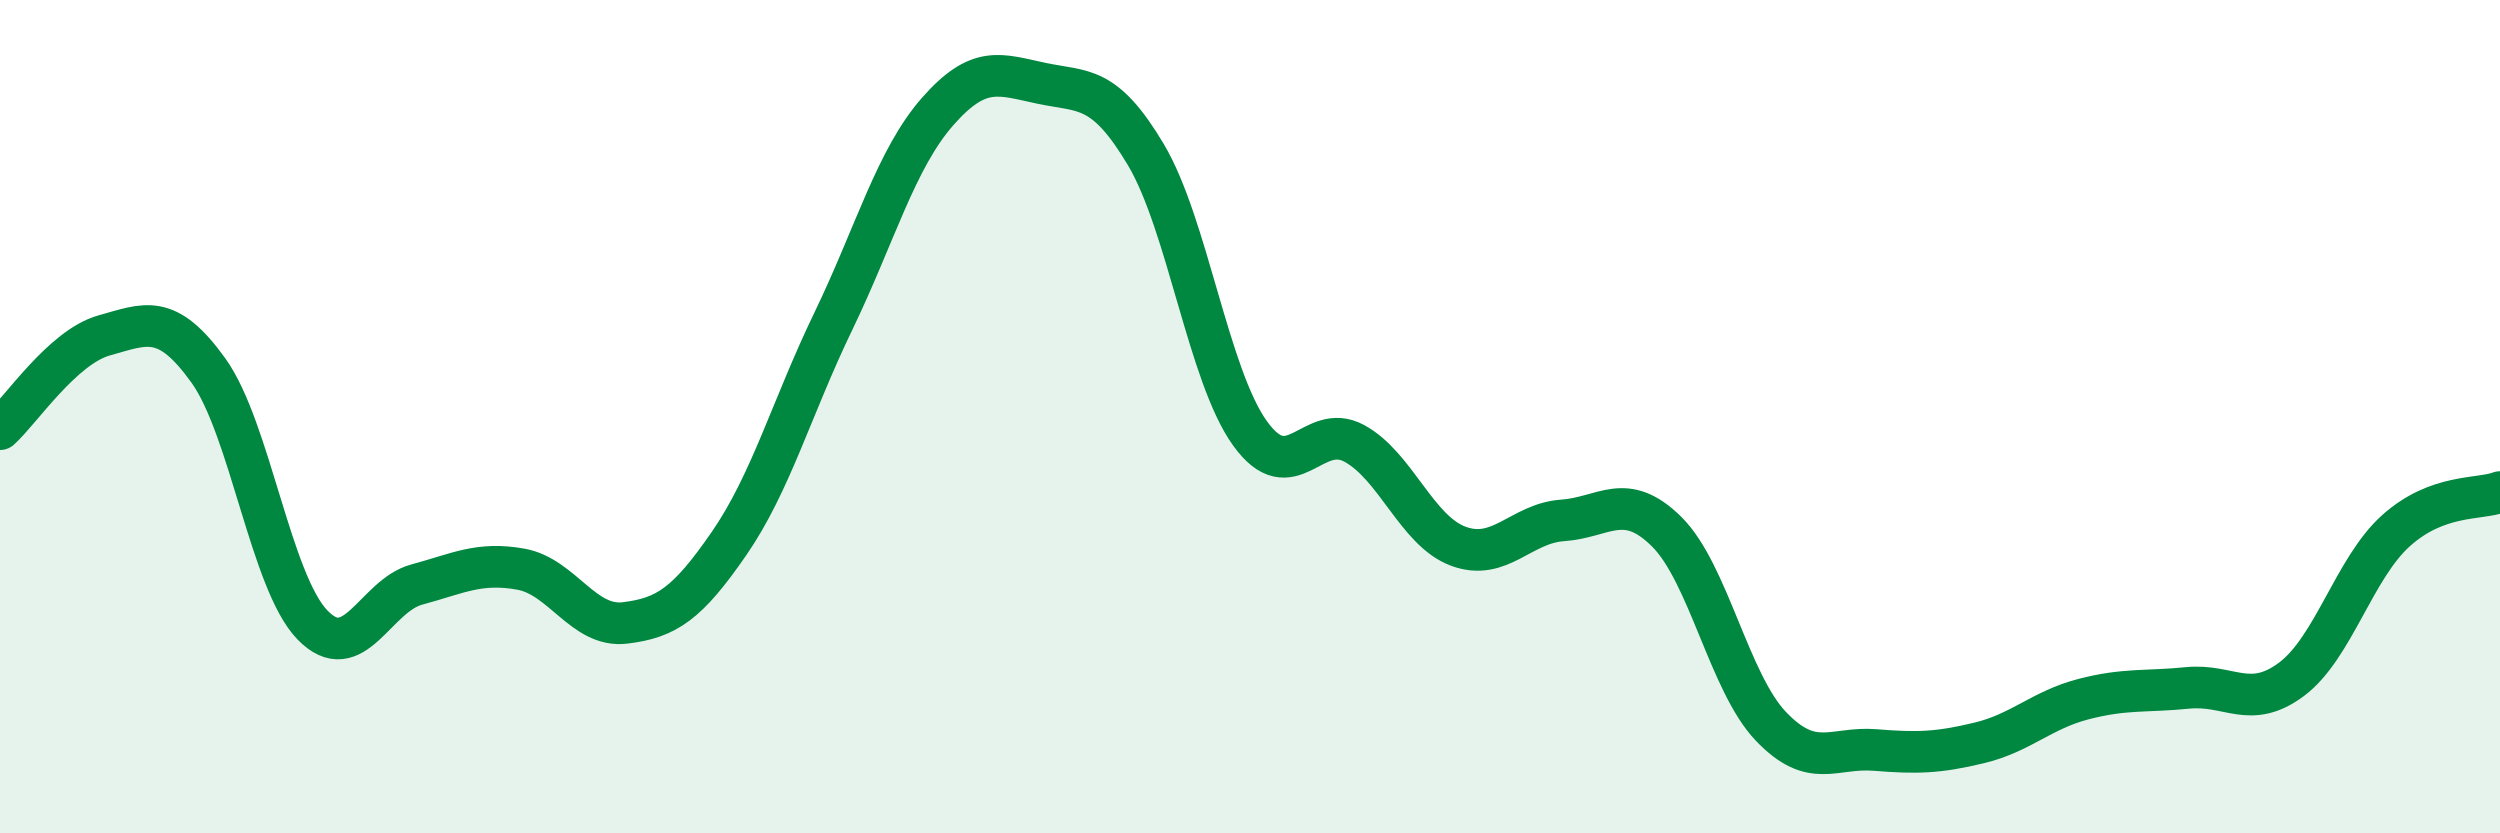
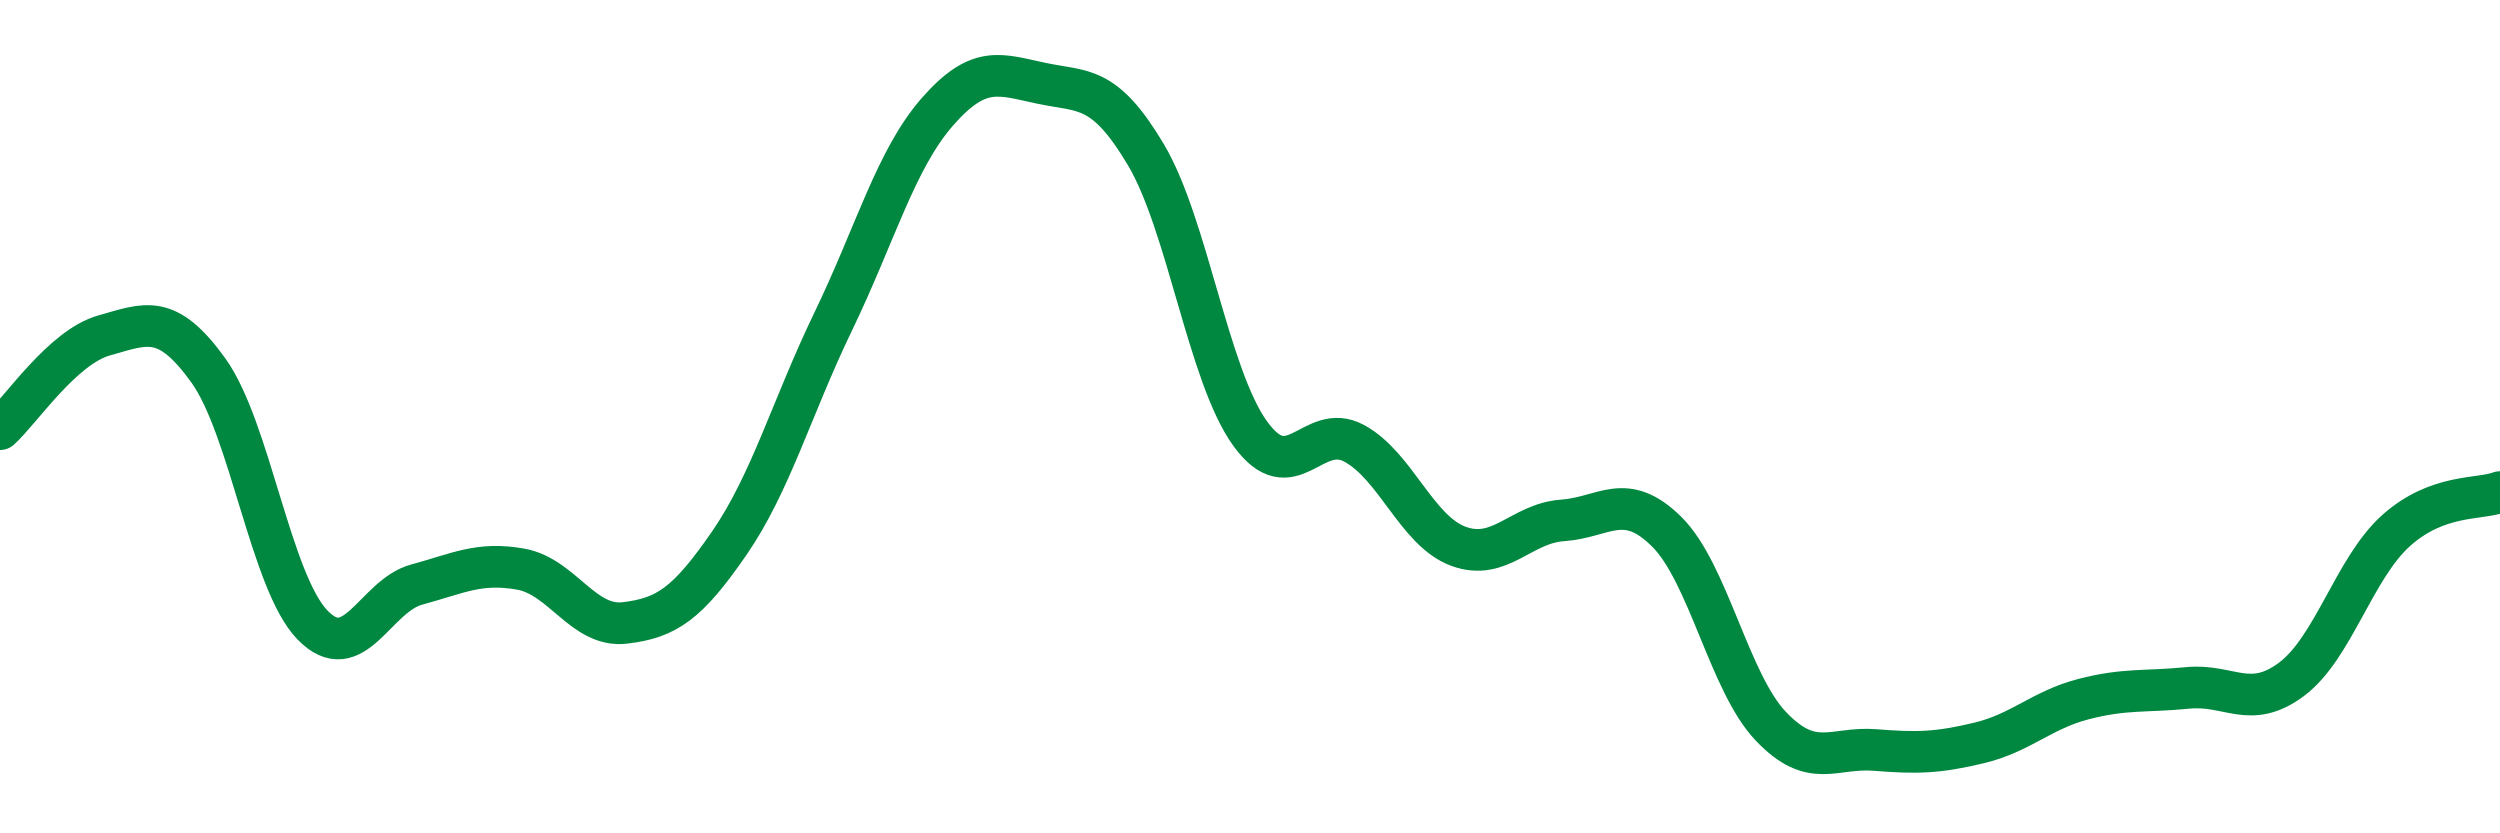
<svg xmlns="http://www.w3.org/2000/svg" width="60" height="20" viewBox="0 0 60 20">
-   <path d="M 0,10.3 C 0.5,9.85 1.5,8.33 2.5,8.05 C 3.5,7.77 4,7.5 5,8.89 C 6,10.28 6.5,13.97 7.5,15 C 8.5,16.03 9,14.3 10,14.03 C 11,13.76 11.5,13.48 12.5,13.66 C 13.5,13.84 14,15.07 15,14.95 C 16,14.83 16.5,14.49 17.5,13.04 C 18.5,11.59 19,9.78 20,7.71 C 21,5.64 21.5,3.82 22.5,2.68 C 23.5,1.54 24,1.79 25,2 C 26,2.21 26.5,2.03 27.5,3.71 C 28.5,5.39 29,9.01 30,10.4 C 31,11.79 31.5,10.1 32.5,10.64 C 33.5,11.18 34,12.74 35,13.11 C 36,13.48 36.5,12.56 37.5,12.49 C 38.5,12.42 39,11.77 40,12.76 C 41,13.75 41.5,16.38 42.5,17.43 C 43.5,18.48 44,17.92 45,18 C 46,18.08 46.5,18.07 47.5,17.83 C 48.5,17.59 49,17.04 50,16.78 C 51,16.52 51.5,16.61 52.5,16.51 C 53.5,16.41 54,17.05 55,16.3 C 56,15.55 56.5,13.64 57.5,12.74 C 58.5,11.84 59.5,12 60,11.81L60 20L0 20Z" fill="#008740" opacity="0.1" stroke-linecap="round" stroke-linejoin="round" />
  <path d="M 0,10.3 C 0.5,9.85 1.5,8.33 2.5,8.05 C 3.5,7.77 4,7.5 5,8.89 C 6,10.28 6.5,13.97 7.5,15 C 8.5,16.03 9,14.3 10,14.03 C 11,13.76 11.5,13.48 12.5,13.66 C 13.5,13.84 14,15.07 15,14.95 C 16,14.83 16.5,14.49 17.5,13.04 C 18.5,11.59 19,9.78 20,7.71 C 21,5.64 21.5,3.82 22.5,2.68 C 23.5,1.54 24,1.79 25,2 C 26,2.21 26.5,2.03 27.5,3.71 C 28.5,5.39 29,9.01 30,10.4 C 31,11.79 31.5,10.1 32.5,10.64 C 33.5,11.18 34,12.74 35,13.11 C 36,13.48 36.5,12.56 37.5,12.49 C 38.5,12.42 39,11.77 40,12.76 C 41,13.75 41.5,16.38 42.5,17.43 C 43.5,18.48 44,17.92 45,18 C 46,18.08 46.5,18.07 47.5,17.83 C 48.5,17.59 49,17.04 50,16.78 C 51,16.52 51.5,16.61 52.5,16.51 C 53.5,16.41 54,17.05 55,16.3 C 56,15.55 56.5,13.64 57.5,12.74 C 58.5,11.84 59.5,12 60,11.81" stroke="#008740" stroke-width="1" fill="none" stroke-linecap="round" stroke-linejoin="round" />
</svg>